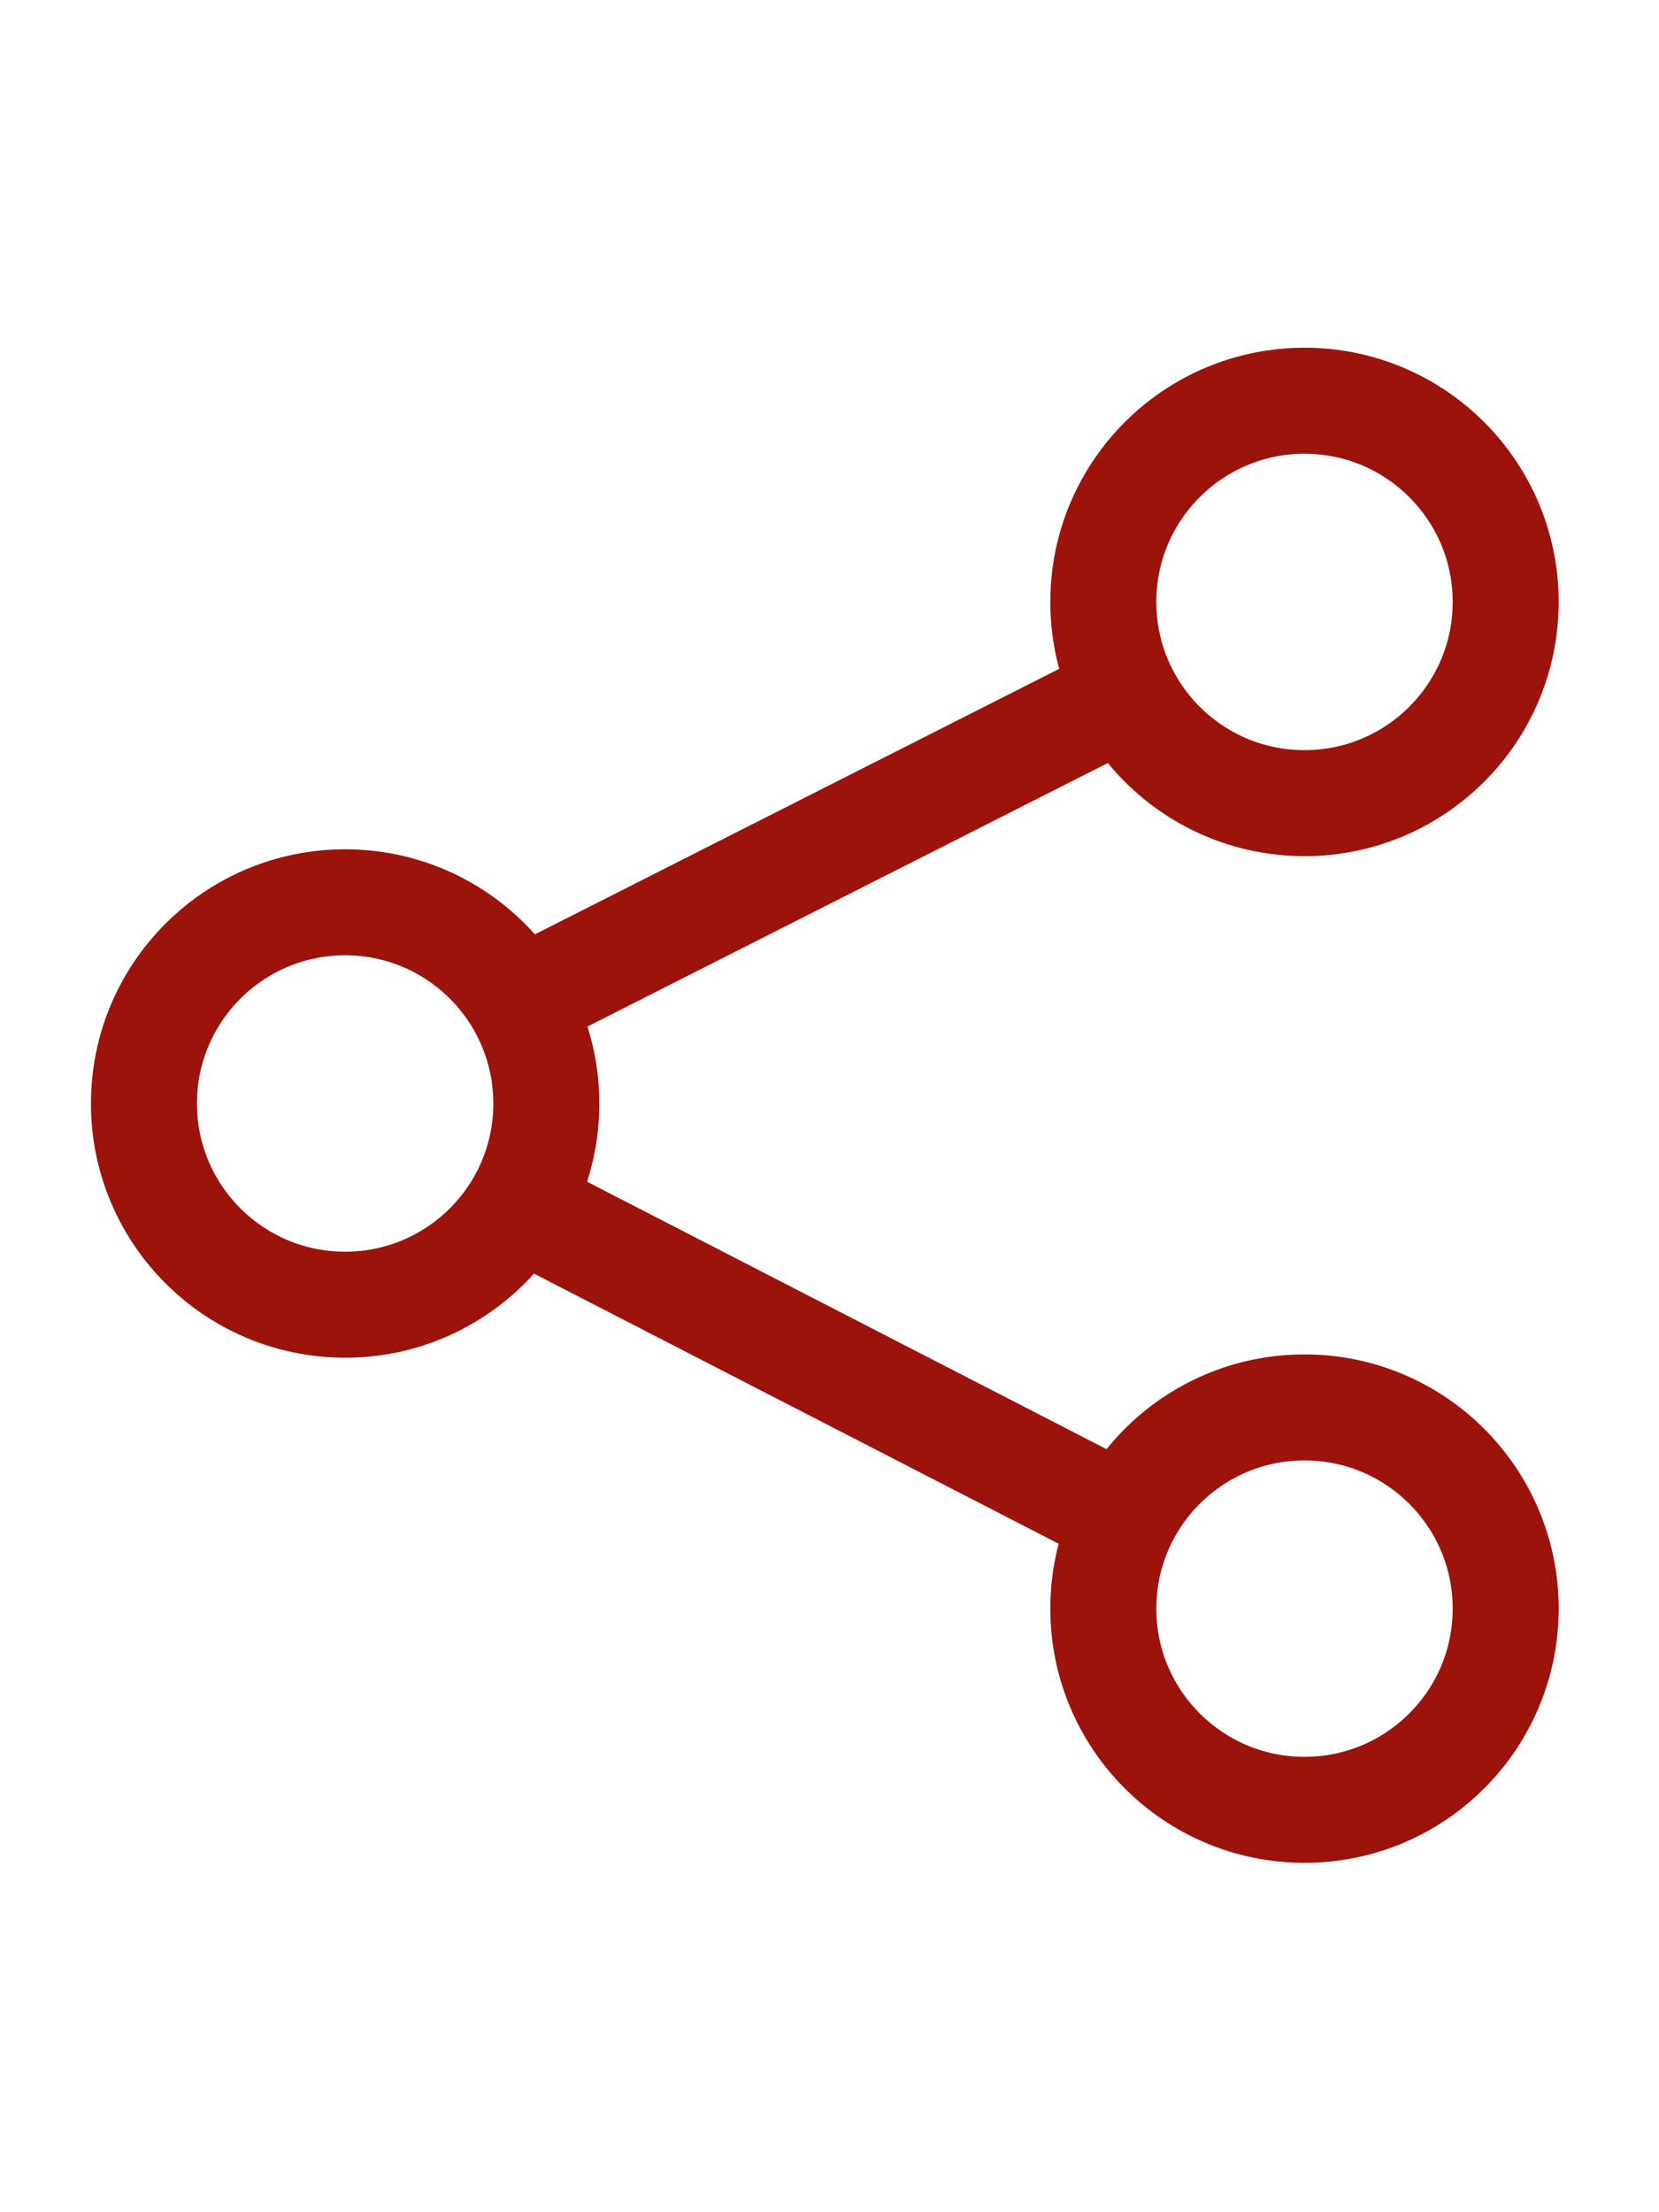
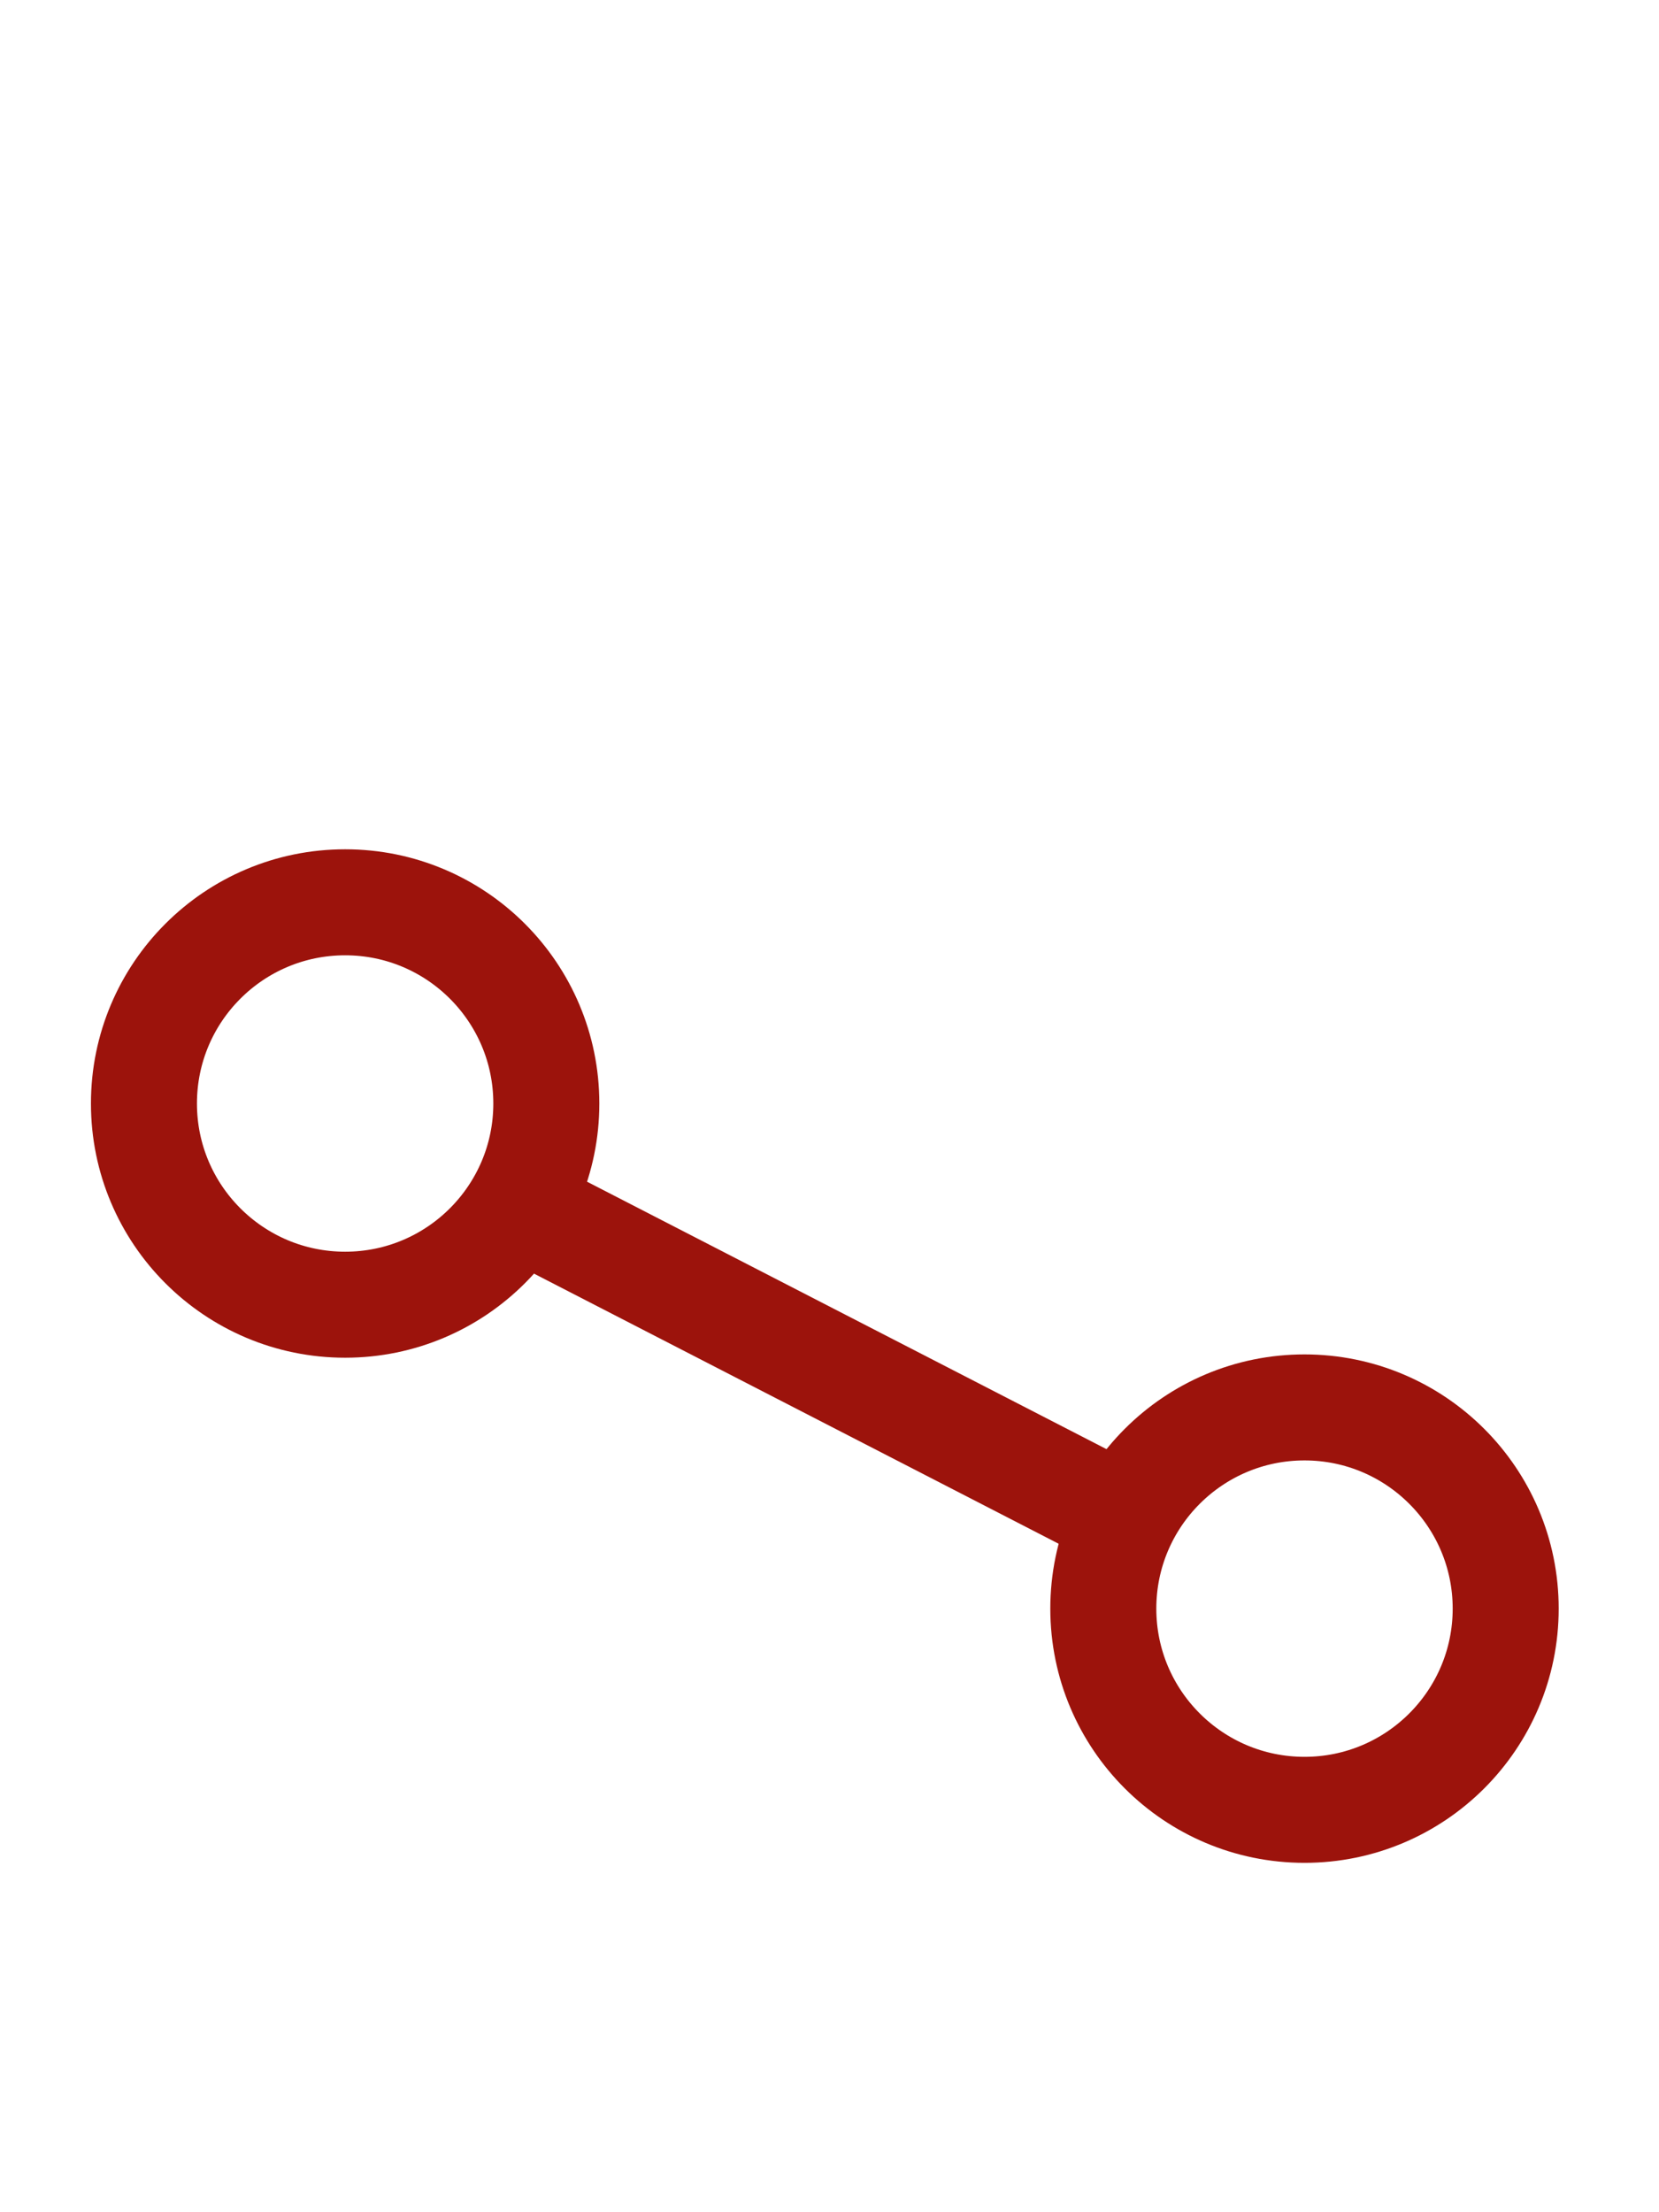
<svg xmlns="http://www.w3.org/2000/svg" stroke-color="#9c130c" viewBox="0 0 313 319" width="384" height="512">
  <g fill="none" stroke="#9c130c" stroke-width="20" stroke-miterlimit="10">
-     <path d="M97.88 139.844L208.377 83.89M97.88 178.38l110.496 56.884" />
+     <path d="M97.88 139.844M97.88 178.38l110.496 56.884" />
    <circle cx="65.116" cy="159.008" r="37.958" />
-     <circle cx="246.117" cy="64.389" r="37.958" />
    <circle cx="246.117" cy="254.299" r="37.958" />
  </g>
</svg>